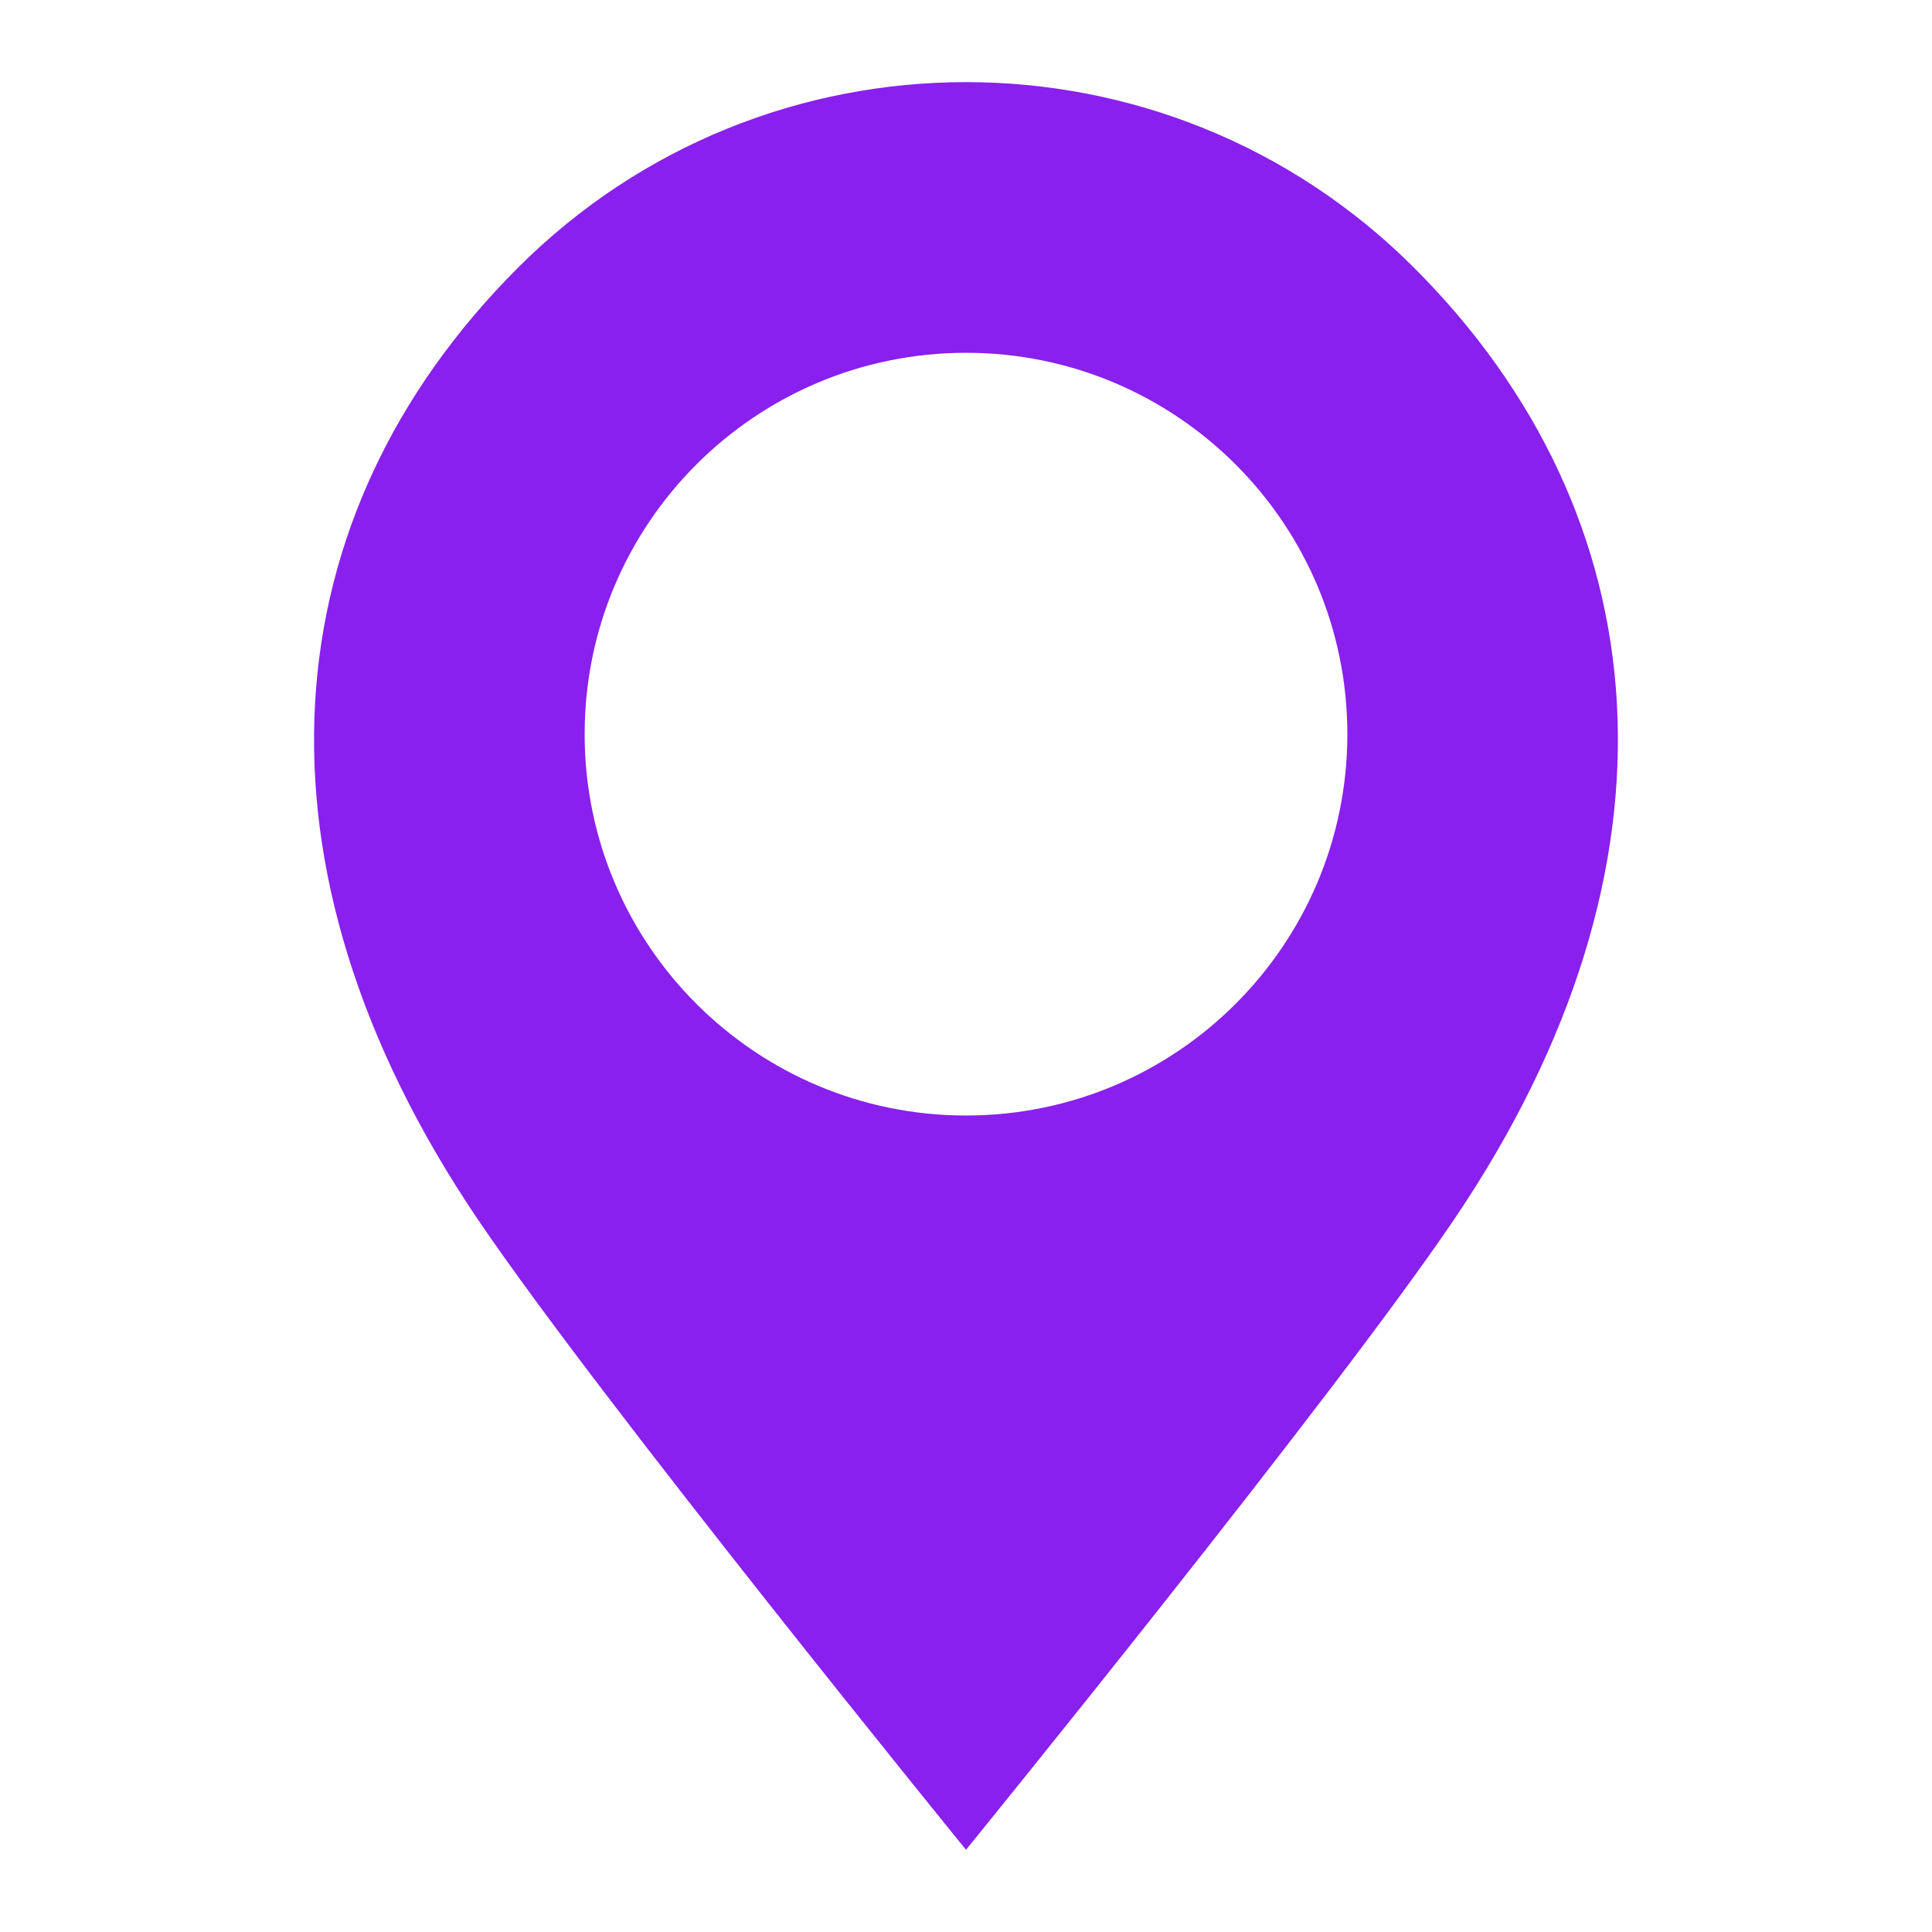
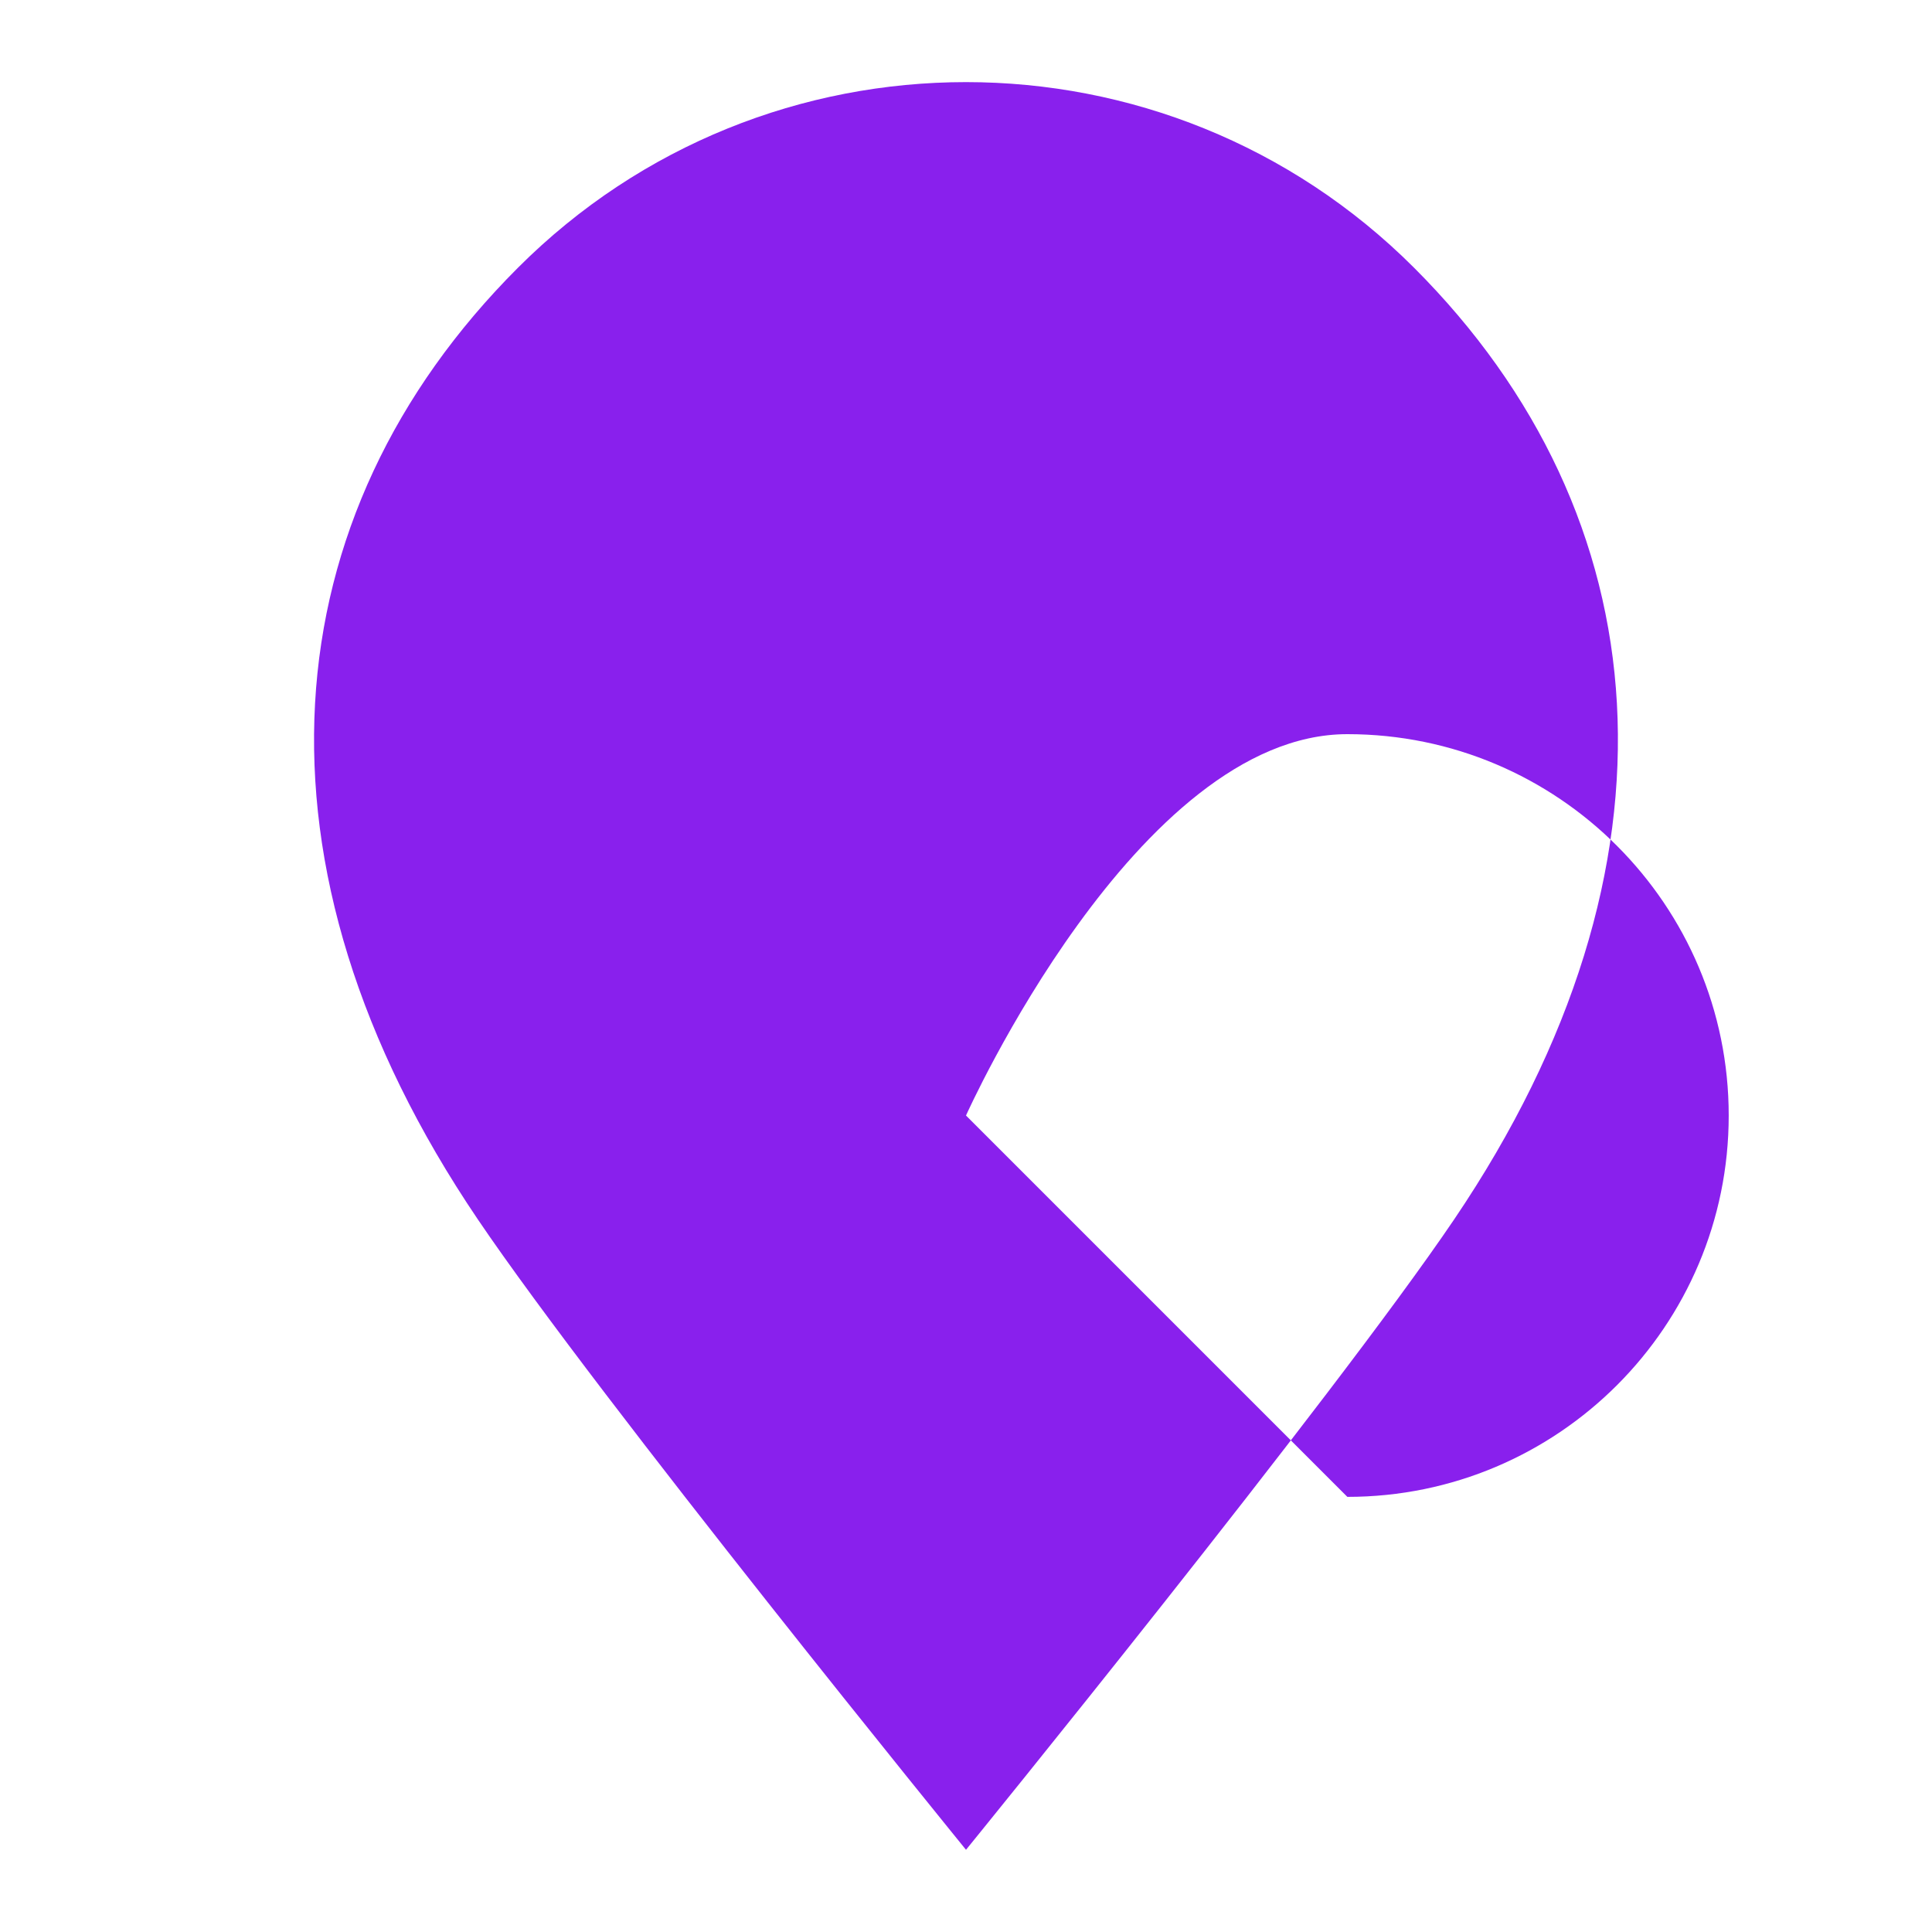
<svg xmlns="http://www.w3.org/2000/svg" id="Layer_1" data-name="Layer 1" viewBox="0 0 180 180">
  <defs>
    <style>      .cls-1 {        fill: #8920ed;      }    </style>
  </defs>
-   <path class="cls-1" d="M131.75,24.95c-11.53-11.53-26.64-17.3-41.75-17.3s-30.22,5.76-41.75,17.3c-23.06,23.06-26.09,55.62-3.73,88.66,11.35,16.78,45.48,58.73,45.48,58.73,0,0,34.13-41.95,45.48-58.73,22.35-33.04,19.33-65.6-3.73-88.66Zm-41.75,78.98c-19.62,0-35.53-15.91-35.53-35.53s15.91-35.53,35.53-35.53,35.53,15.91,35.53,35.53-15.91,35.53-35.53,35.53Z" />
+   <path class="cls-1" d="M131.75,24.95c-11.53-11.53-26.64-17.3-41.75-17.3s-30.22,5.76-41.75,17.3c-23.06,23.06-26.09,55.62-3.73,88.66,11.35,16.78,45.48,58.73,45.48,58.73,0,0,34.13-41.95,45.48-58.73,22.35-33.04,19.33-65.6-3.73-88.66Zm-41.75,78.98s15.91-35.53,35.53-35.53,35.53,15.91,35.53,35.53-15.91,35.53-35.53,35.53Z" />
</svg>